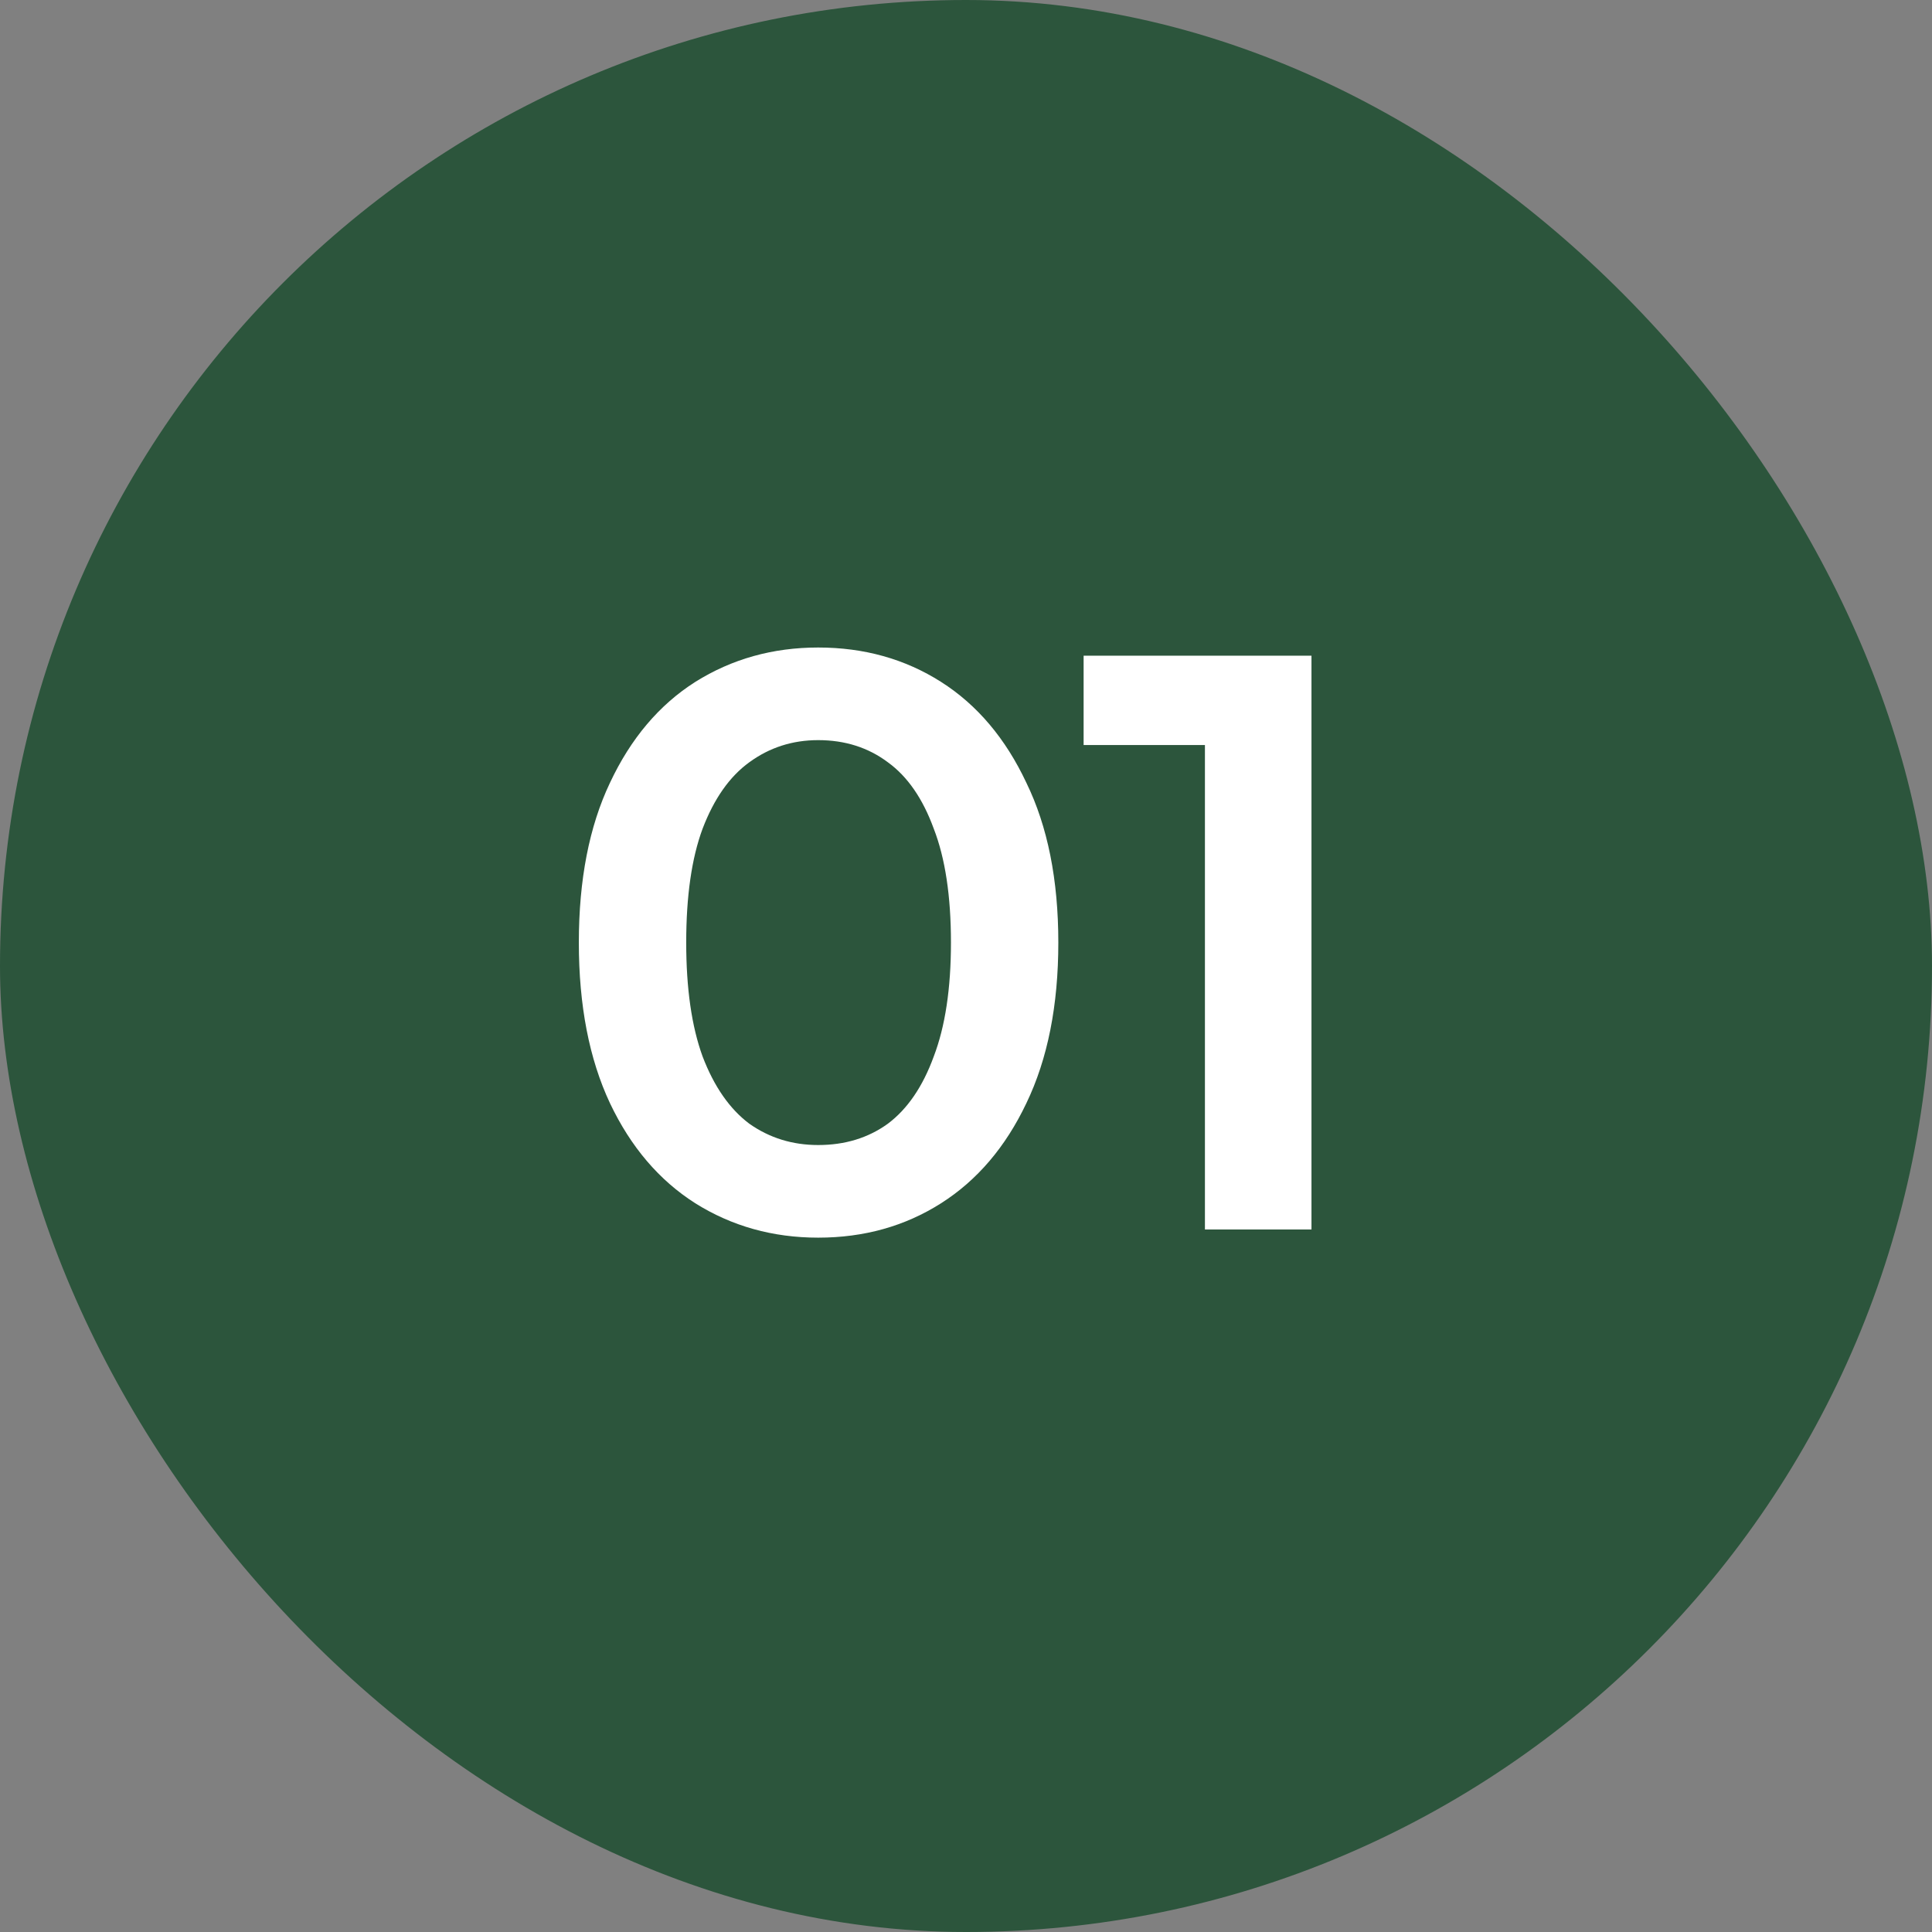
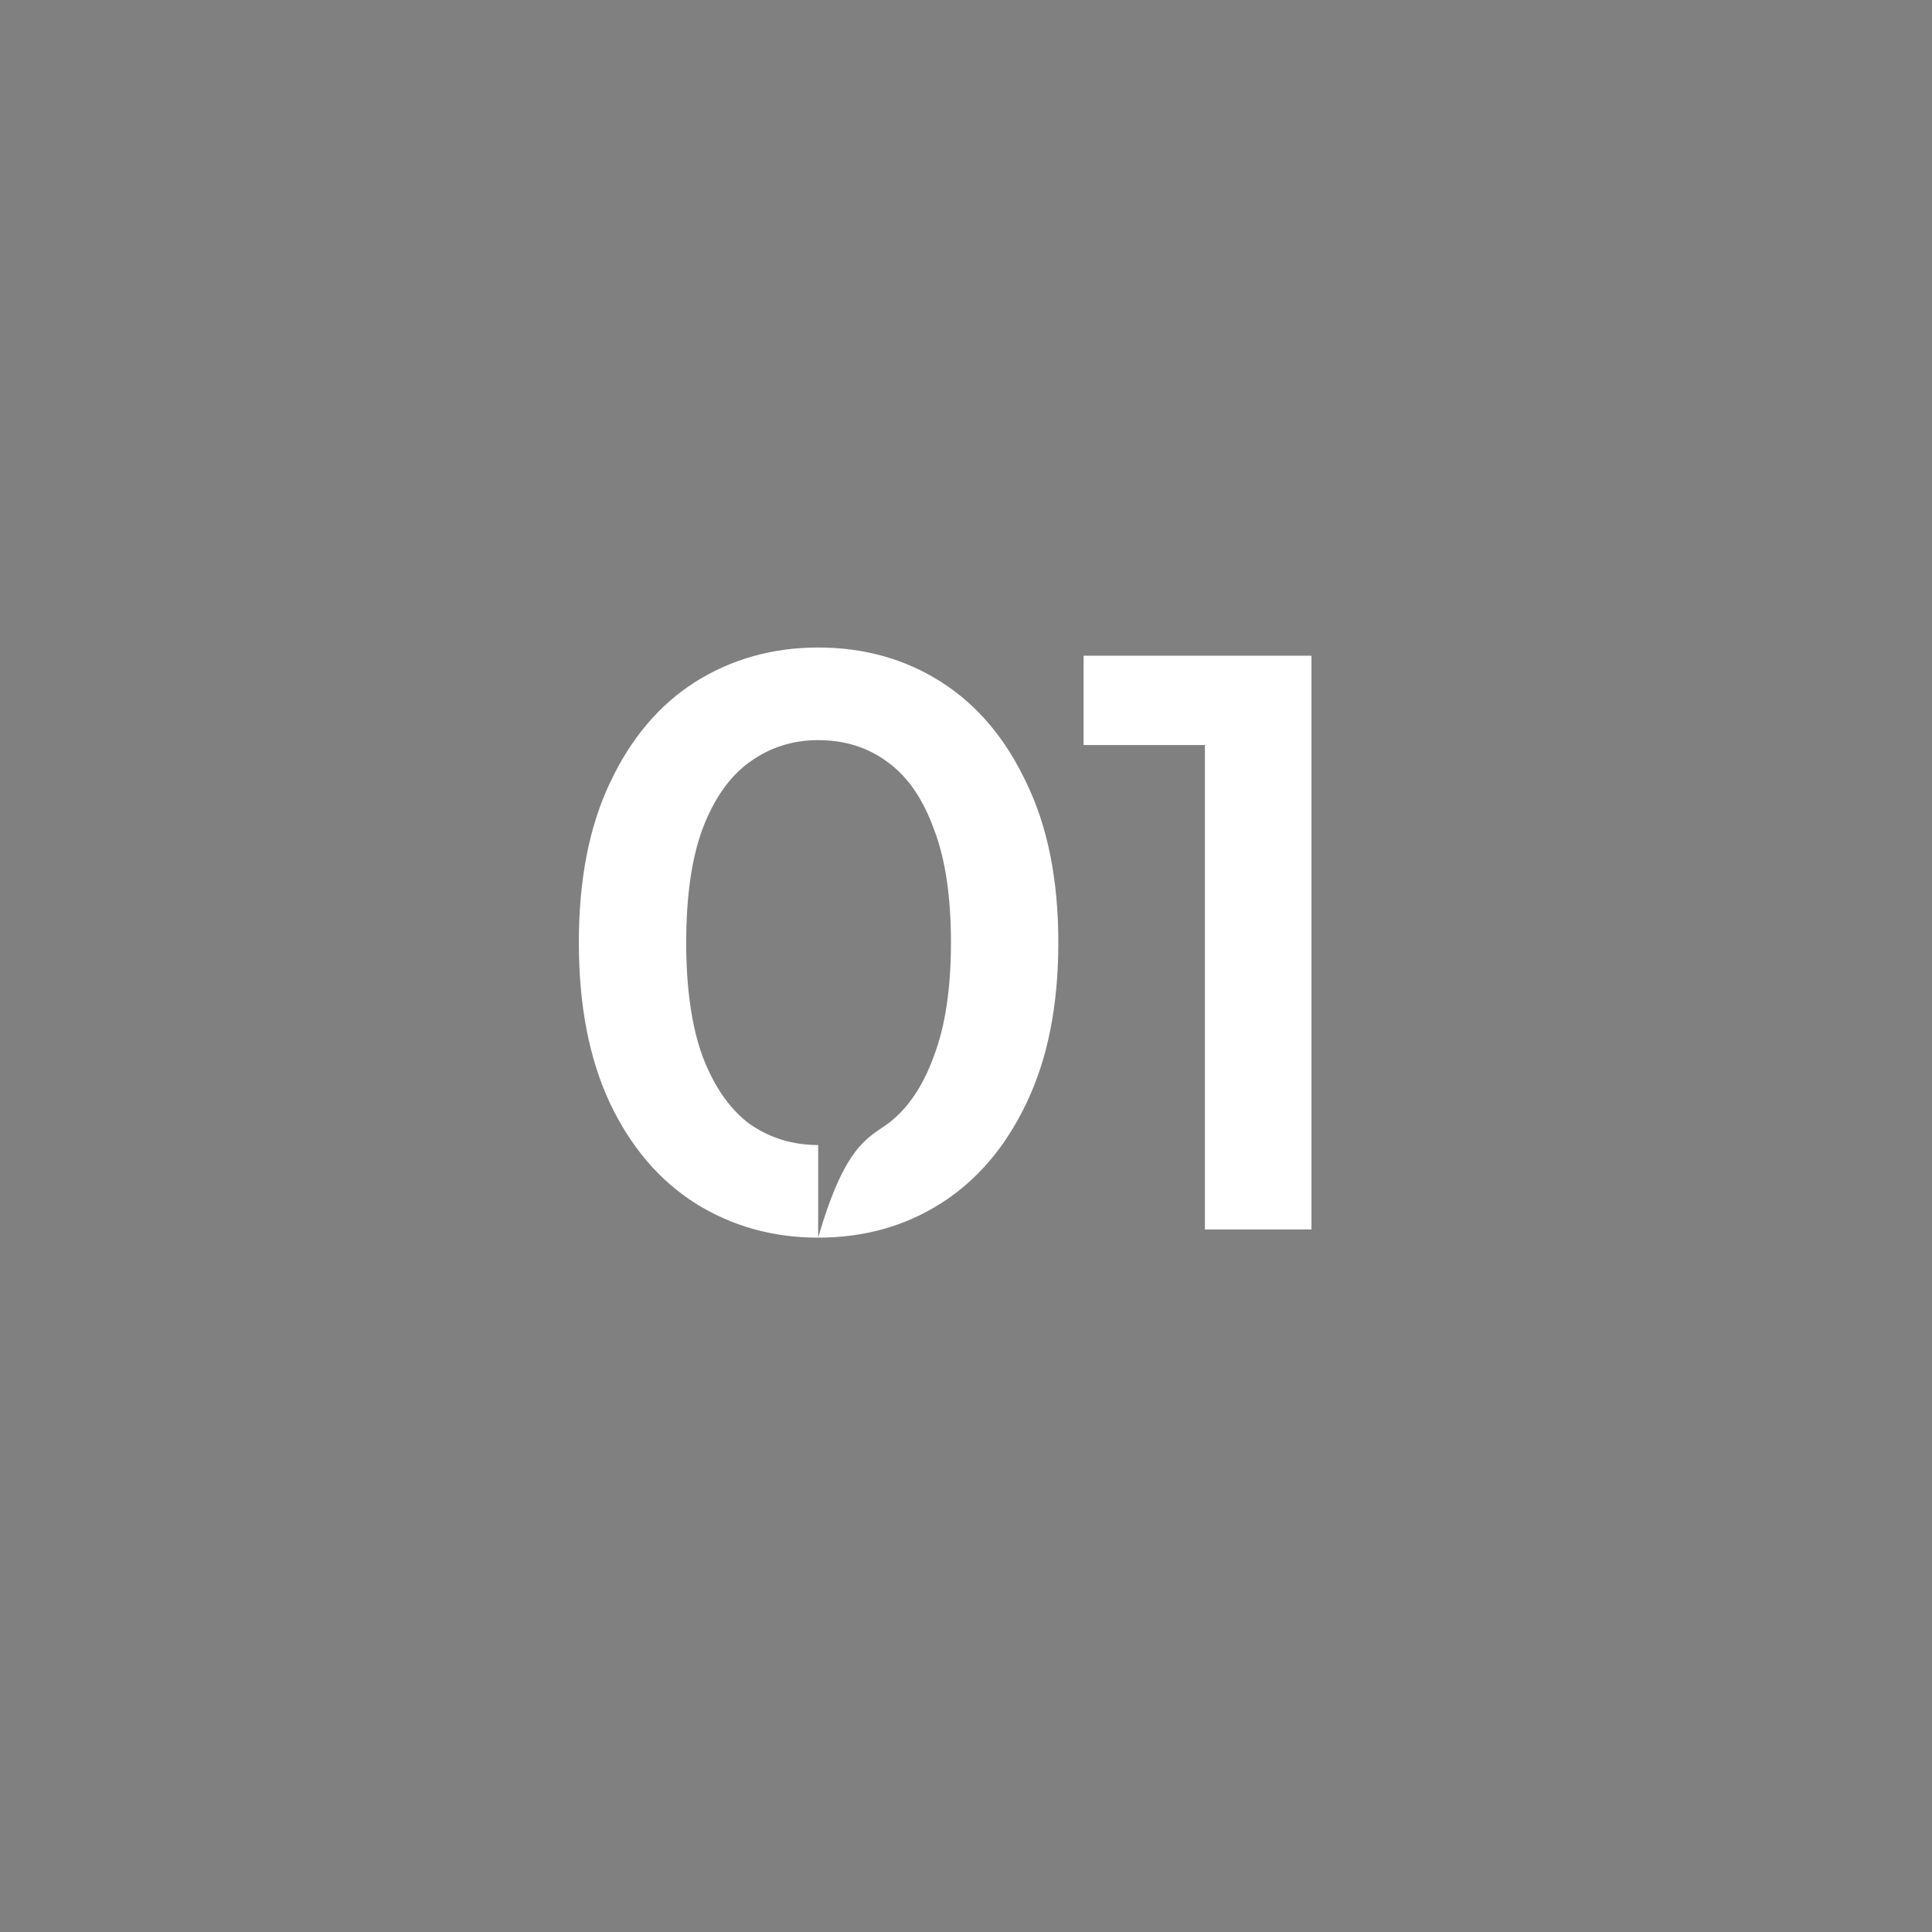
<svg xmlns="http://www.w3.org/2000/svg" width="33" height="33" viewBox="0 0 33 33" fill="none">
  <rect x="0" y="0" width="33" height="33" fill="#808080" stroke="none" />
-   <rect width="33" height="33" rx="16.5" fill="#2C553C" />
-   <path d="M13.975 21.14C13.2 21.14 12.5 20.944 11.875 20.552C11.259 20.16 10.774 19.591 10.419 18.844C10.064 18.088 9.887 17.173 9.887 16.1C9.887 15.027 10.064 14.117 10.419 13.37C10.774 12.614 11.259 12.04 11.875 11.648C12.5 11.256 13.2 11.06 13.975 11.06C14.759 11.06 15.459 11.256 16.075 11.648C16.691 12.04 17.176 12.614 17.531 13.37C17.895 14.117 18.077 15.027 18.077 16.1C18.077 17.173 17.895 18.088 17.531 18.844C17.176 19.591 16.691 20.16 16.075 20.552C15.459 20.944 14.759 21.14 13.975 21.14ZM13.975 19.558C14.432 19.558 14.829 19.437 15.165 19.194C15.501 18.942 15.762 18.559 15.949 18.046C16.145 17.533 16.243 16.884 16.243 16.1C16.243 15.307 16.145 14.658 15.949 14.154C15.762 13.641 15.501 13.263 15.165 13.02C14.829 12.768 14.432 12.642 13.975 12.642C13.536 12.642 13.144 12.768 12.799 13.02C12.463 13.263 12.197 13.641 12.001 14.154C11.814 14.658 11.721 15.307 11.721 16.1C11.721 16.884 11.814 17.533 12.001 18.046C12.197 18.559 12.463 18.942 12.799 19.194C13.144 19.437 13.536 19.558 13.975 19.558ZM20.581 21V11.9L21.379 12.726H18.509V11.2H22.401V21H20.581Z" fill="white" />
+   <path d="M13.975 21.14C13.2 21.14 12.5 20.944 11.875 20.552C11.259 20.16 10.774 19.591 10.419 18.844C10.064 18.088 9.887 17.173 9.887 16.1C9.887 15.027 10.064 14.117 10.419 13.37C10.774 12.614 11.259 12.04 11.875 11.648C12.5 11.256 13.2 11.06 13.975 11.06C14.759 11.06 15.459 11.256 16.075 11.648C16.691 12.04 17.176 12.614 17.531 13.37C17.895 14.117 18.077 15.027 18.077 16.1C18.077 17.173 17.895 18.088 17.531 18.844C17.176 19.591 16.691 20.16 16.075 20.552C15.459 20.944 14.759 21.14 13.975 21.14ZC14.432 19.558 14.829 19.437 15.165 19.194C15.501 18.942 15.762 18.559 15.949 18.046C16.145 17.533 16.243 16.884 16.243 16.1C16.243 15.307 16.145 14.658 15.949 14.154C15.762 13.641 15.501 13.263 15.165 13.02C14.829 12.768 14.432 12.642 13.975 12.642C13.536 12.642 13.144 12.768 12.799 13.02C12.463 13.263 12.197 13.641 12.001 14.154C11.814 14.658 11.721 15.307 11.721 16.1C11.721 16.884 11.814 17.533 12.001 18.046C12.197 18.559 12.463 18.942 12.799 19.194C13.144 19.437 13.536 19.558 13.975 19.558ZM20.581 21V11.9L21.379 12.726H18.509V11.2H22.401V21H20.581Z" fill="white" />
</svg>